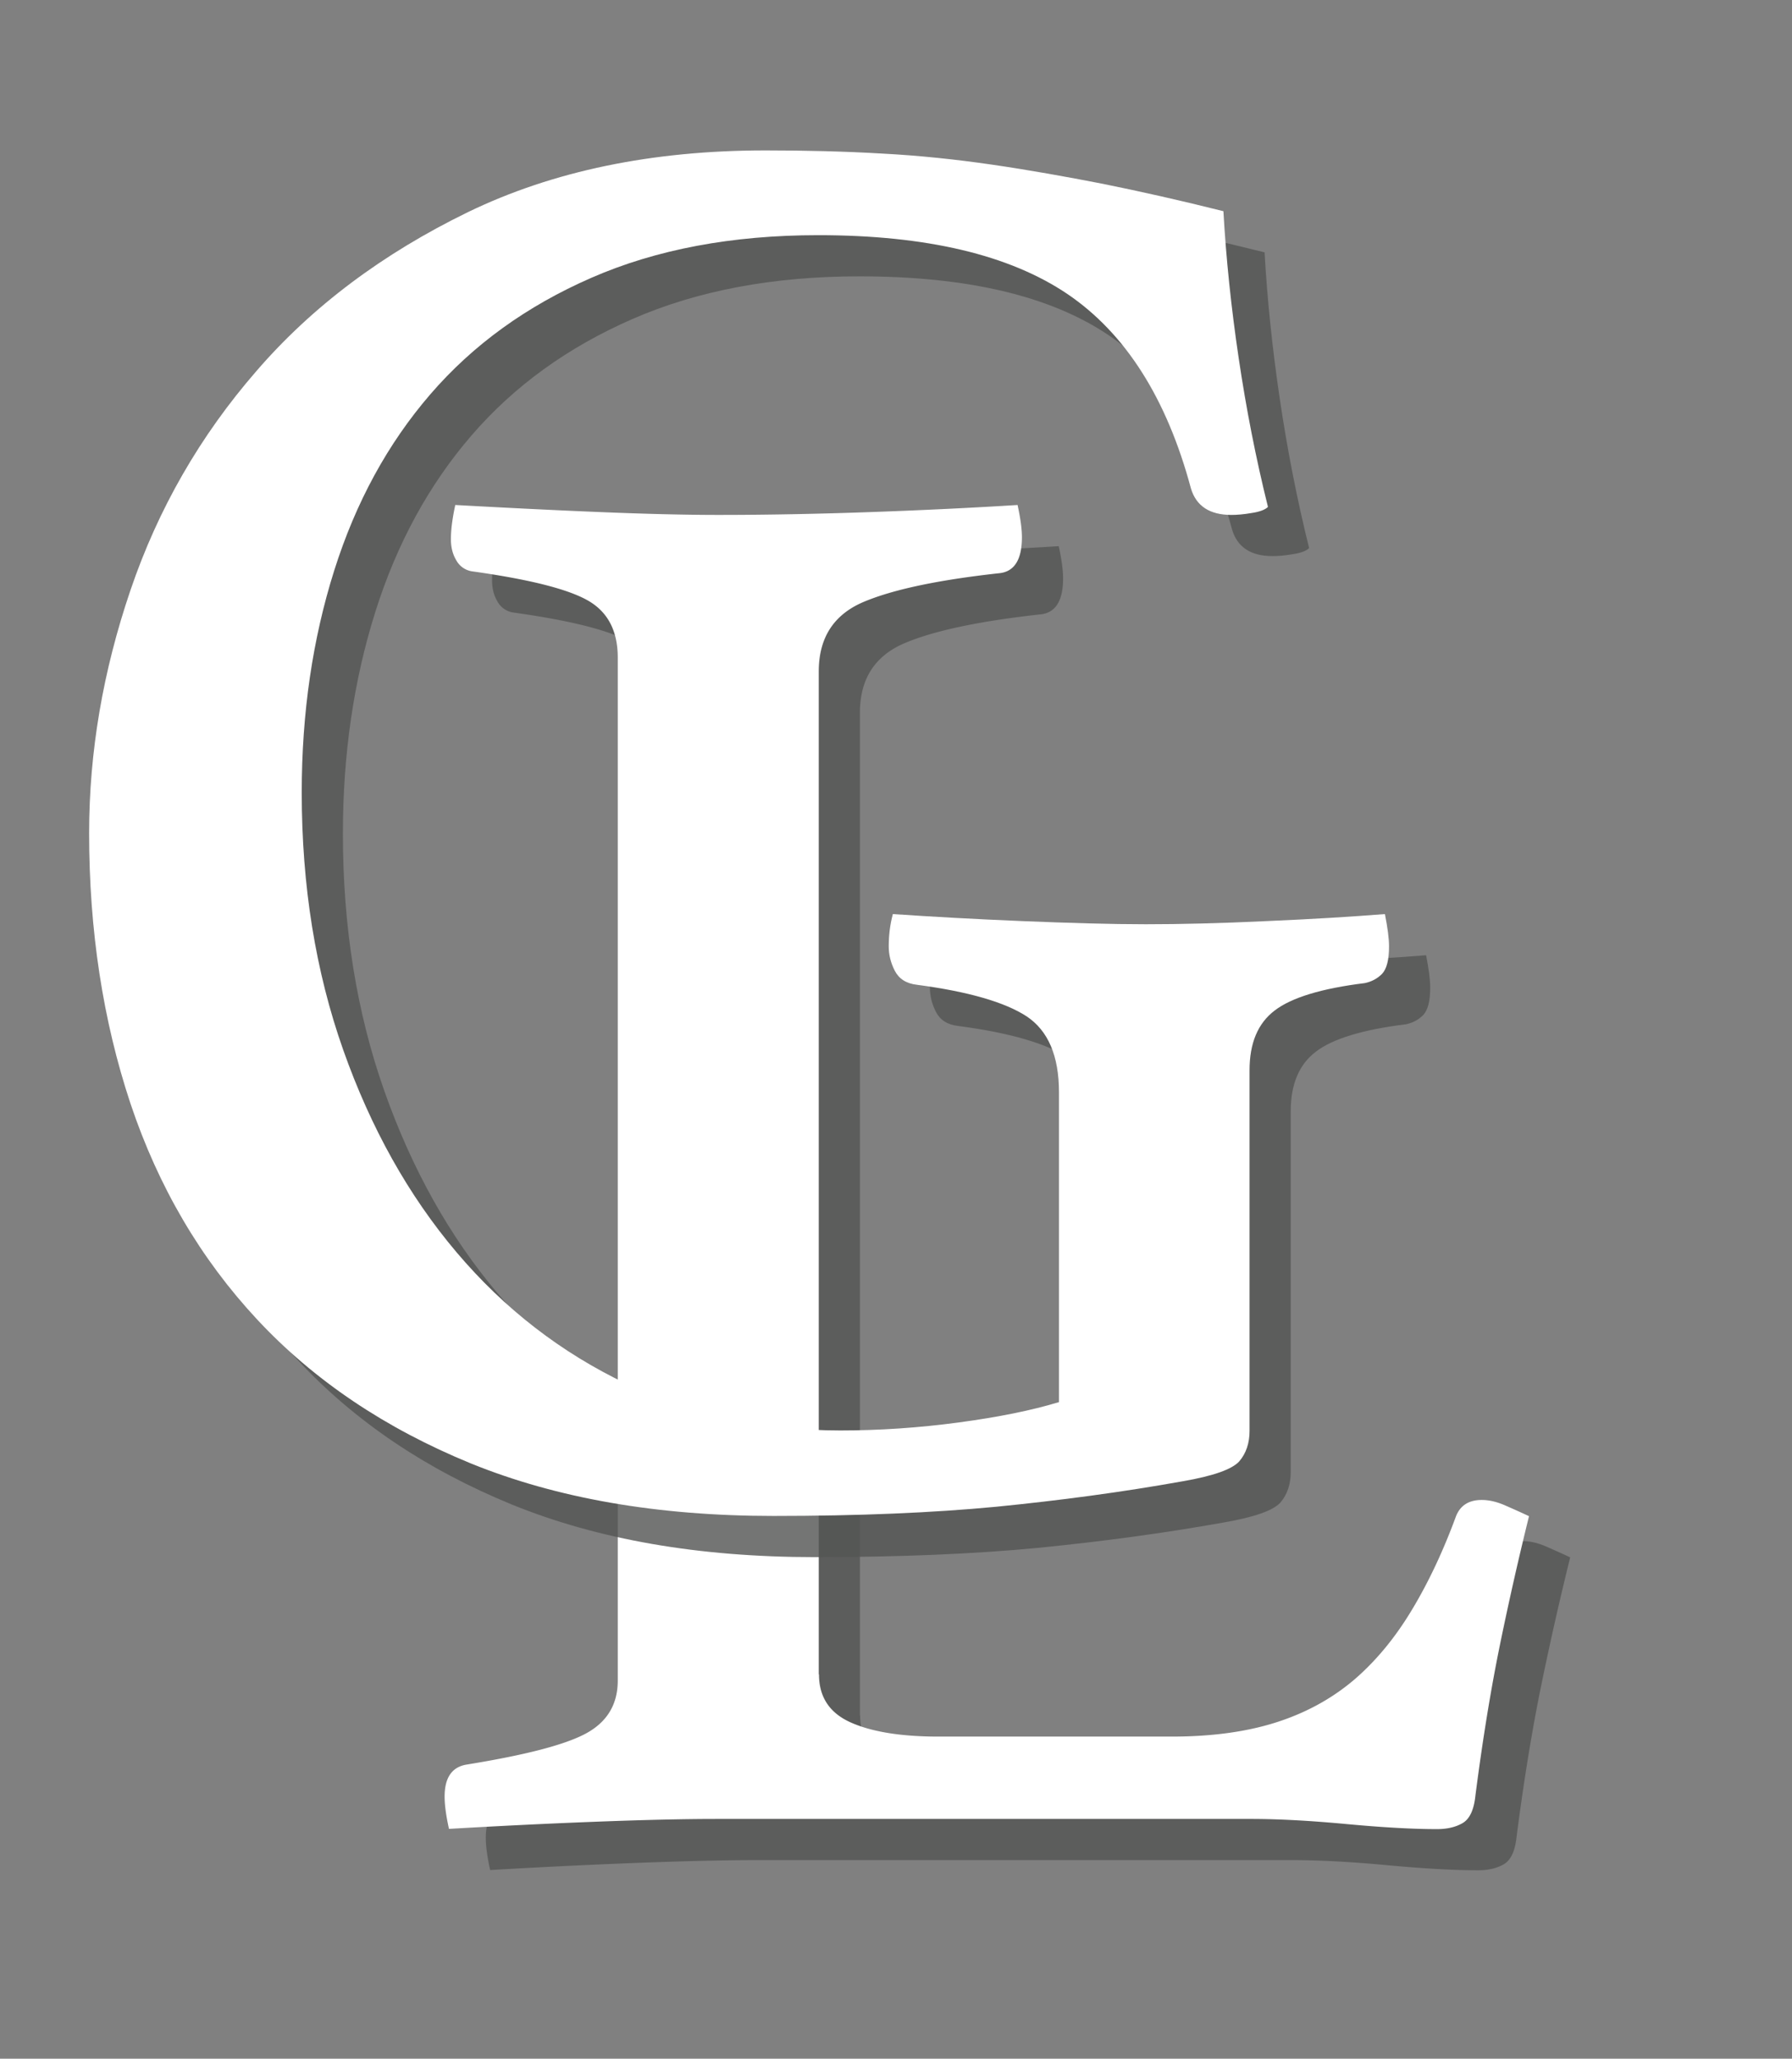
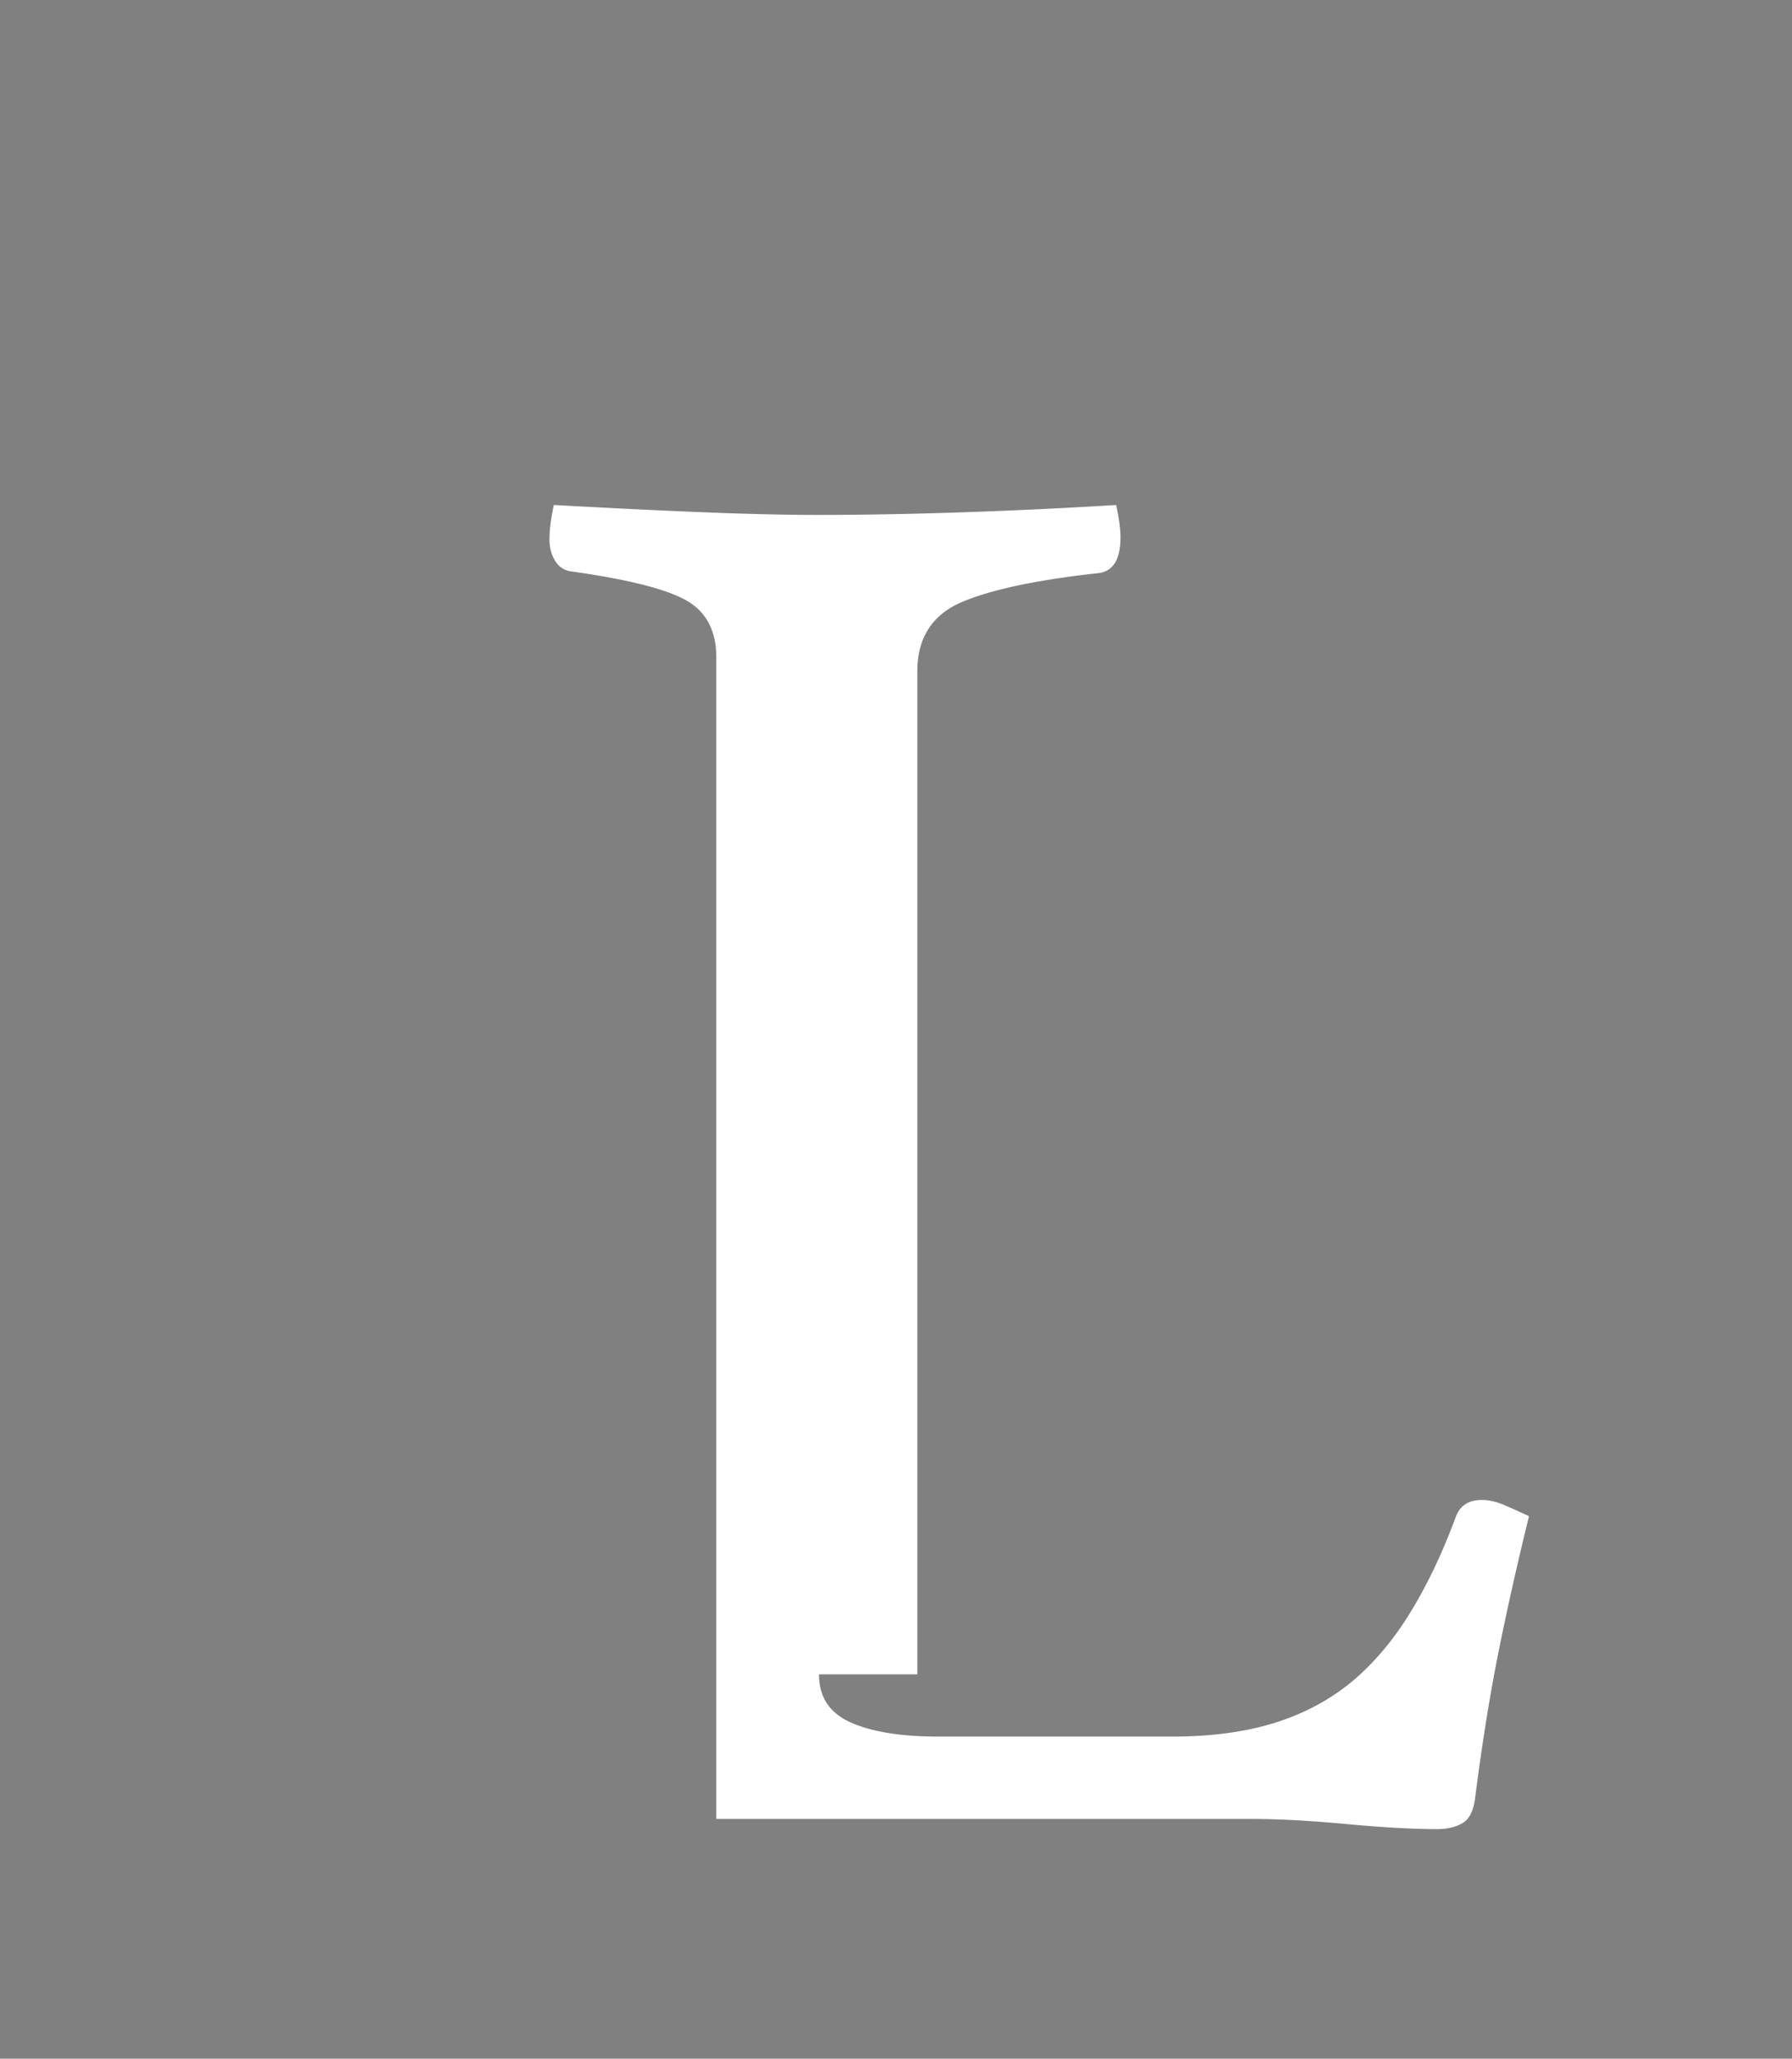
<svg xmlns="http://www.w3.org/2000/svg" data-bbox="3.68 6.21 61.16 71.01" viewBox="0 0 74 85" data-type="color">
  <rect x="0" y="0" width="74" height="85" fill="#808080" stroke="none" />
  <g>
-     <path d="M35.52 70.83c0 .94.44 1.6 1.32 1.99.88.39 2.09.58 3.62.58h9.62c1.71 0 3.18-.21 4.42-.62 1.24-.41 2.29-1.01 3.18-1.78.88-.77 1.66-1.72 2.34-2.86.68-1.13 1.28-2.41 1.81-3.85.18-.44.53-.66 1.06-.66.29 0 .6.07.93.21.32.14.66.29 1.02.46-.41 1.66-.81 3.41-1.19 5.26-.38 1.85-.72 3.93-1.02 6.25-.06.61-.24.99-.53 1.16-.29.17-.65.25-1.06.25-1 0-2.25-.07-3.75-.21-1.5-.14-2.81-.21-3.93-.21H31.28c-1.36 0-3.06.04-5.12.12-2.06.08-4.03.18-5.92.29-.12-.55-.18-.99-.18-1.33 0-.77.29-1.21.88-1.32 2.41-.39 4.06-.81 4.94-1.28.88-.47 1.33-1.2 1.33-2.19V28.85c0-1.1-.41-1.89-1.24-2.36-.83-.47-2.41-.87-4.77-1.2a.892.892 0 0 1-.66-.46c-.15-.25-.22-.54-.22-.87 0-.39.06-.85.18-1.41 2 .11 3.97.21 5.92.29 1.94.08 3.59.12 4.94.12 2 0 4.12-.04 6.36-.12 2.24-.08 4.24-.18 6-.29.12.55.18.99.18 1.33 0 .94-.32 1.44-.97 1.49-2.53.28-4.4.68-5.61 1.2-1.21.53-1.81 1.48-1.81 2.86v41.4z" fill="#545554" opacity=".81" data-color="1" />
-     <path d="M33.82 69.13c0 .94.44 1.6 1.32 1.99.88.39 2.09.58 3.62.58h9.62c1.71 0 3.18-.21 4.42-.62 1.24-.41 2.29-1.01 3.18-1.78.88-.77 1.66-1.72 2.34-2.86.68-1.13 1.28-2.41 1.81-3.85.18-.44.53-.66 1.06-.66.29 0 .6.07.93.21.32.14.66.29 1.02.46-.41 1.66-.81 3.41-1.19 5.26-.38 1.85-.72 3.93-1.02 6.25-.06.61-.24.99-.53 1.16-.29.17-.65.25-1.06.25-1 0-2.25-.07-3.75-.21-1.5-.14-2.81-.21-3.93-.21H29.58c-1.36 0-3.06.04-5.12.12-2.06.08-4.03.18-5.92.29-.12-.55-.18-.99-.18-1.33 0-.77.29-1.21.88-1.32 2.41-.39 4.06-.81 4.94-1.28.88-.47 1.33-1.2 1.33-2.19V27.15c0-1.1-.41-1.89-1.24-2.36-.83-.47-2.41-.87-4.77-1.2a.892.892 0 0 1-.66-.46c-.15-.25-.22-.54-.22-.87 0-.39.06-.85.18-1.41 2 .11 3.97.21 5.92.29 1.94.08 3.59.12 4.94.12 2 0 4.12-.04 6.36-.12 2.24-.08 4.24-.18 6-.29.12.55.18.99.18 1.33 0 .94-.32 1.44-.97 1.49-2.53.28-4.4.68-5.61 1.2-1.21.53-1.81 1.48-1.81 2.86v41.4z" fill="#ffffff" data-color="2" />
-     <path d="M50.53 62.86c-2.51.45-5.07.79-7.69 1.05-2.62.25-5.69.38-9.2.38-4.8 0-8.96-.73-12.5-2.17-3.54-1.45-6.48-3.43-8.82-5.94-2.34-2.51-4.08-5.48-5.23-8.91-1.14-3.43-1.71-7.15-1.71-11.17 0-3.35.57-6.69 1.71-10.04 1.14-3.35 2.87-6.36 5.19-9.03 2.31-2.68 5.23-4.86 8.74-6.57 3.51-1.7 7.61-2.55 12.29-2.55 1.67 0 3.27.04 4.81.13 1.53.08 3.05.24 4.56.46 1.51.22 3.02.49 4.56.79 1.53.31 3.19.68 4.98 1.13.11 1.95.32 3.97.63 6.06s.71 4.14 1.21 6.15c-.11.11-.33.2-.67.25-.34.06-.62.08-.84.08-.89 0-1.45-.36-1.67-1.09-1-3.73-2.71-6.41-5.1-8.03-2.4-1.62-5.83-2.43-10.29-2.43-3.57 0-6.69.59-9.37 1.76-2.68 1.17-4.89 2.77-6.65 4.81-1.76 2.04-3.08 4.46-3.97 7.28-.89 2.82-1.34 5.87-1.34 9.16 0 3.85.57 7.39 1.71 10.62 1.14 3.23 2.7 6.02 4.68 8.36 1.98 2.34 4.32 4.15 7.03 5.44 2.7 1.28 5.65 1.92 8.82 1.92 1.62 0 3.25-.11 4.89-.33 1.64-.22 3.02-.5 4.14-.84V46.8c0-1.51-.45-2.55-1.34-3.14-.89-.58-2.4-1.02-4.52-1.3-.45-.05-.75-.25-.92-.58-.17-.33-.25-.67-.25-1 0-.45.05-.89.17-1.34 1.62.11 3.4.21 5.35.29 1.95.08 3.65.13 5.1.13 1.45 0 3.11-.04 4.98-.13 1.87-.08 3.5-.18 4.89-.29.11.56.17 1 .17 1.34 0 .56-.1.93-.29 1.13-.2.2-.43.32-.71.38-1.79.22-3.03.6-3.72 1.13-.7.53-1.04 1.35-1.04 2.47v14.89c0 .5-.14.92-.42 1.25-.29.33-1.07.61-2.35.83z" fill="#545554" opacity=".81" data-color="1" />
-     <path d="M48.83 61.16c-2.51.45-5.07.79-7.69 1.05-2.62.25-5.69.38-9.2.38-4.8 0-8.96-.73-12.5-2.17-3.54-1.45-6.48-3.43-8.82-5.94-2.34-2.51-4.08-5.48-5.23-8.91-1.14-3.43-1.71-7.15-1.71-11.17 0-3.35.57-6.69 1.71-10.04 1.14-3.35 2.87-6.36 5.19-9.03 2.31-2.68 5.23-4.86 8.74-6.57 3.51-1.7 7.61-2.55 12.29-2.55 1.67 0 3.27.04 4.81.13 1.53.08 3.05.24 4.56.46 1.51.22 3.02.49 4.56.79 1.53.31 3.19.68 4.98 1.13.11 1.95.32 3.97.63 6.06s.71 4.14 1.21 6.15c-.11.11-.33.2-.67.25-.34.06-.62.08-.84.08-.89 0-1.45-.36-1.67-1.09-1-3.73-2.71-6.41-5.1-8.03-2.4-1.62-5.83-2.43-10.29-2.43-3.57 0-6.69.59-9.37 1.76-2.68 1.17-4.89 2.77-6.65 4.81-1.76 2.04-3.08 4.46-3.97 7.28-.89 2.82-1.34 5.87-1.34 9.16 0 3.85.57 7.39 1.71 10.62 1.14 3.23 2.7 6.02 4.68 8.36 1.98 2.34 4.32 4.15 7.03 5.44 2.7 1.28 5.65 1.92 8.82 1.92 1.62 0 3.25-.11 4.89-.33 1.64-.22 3.02-.5 4.14-.84V45.1c0-1.51-.45-2.55-1.34-3.14-.89-.58-2.4-1.02-4.52-1.3-.45-.05-.75-.25-.92-.58-.17-.33-.25-.67-.25-1 0-.45.05-.89.17-1.34 1.62.11 3.4.21 5.35.29 1.95.08 3.65.13 5.1.13 1.45 0 3.11-.04 4.98-.13 1.87-.08 3.5-.18 4.89-.29.11.56.17 1 .17 1.34 0 .56-.1.93-.29 1.13-.2.2-.43.32-.71.38-1.79.22-3.03.6-3.72 1.13-.7.53-1.04 1.35-1.04 2.47v14.89c0 .5-.14.92-.42 1.25-.29.33-1.07.61-2.35.83z" fill="#ffffff" data-color="2" />
+     <path d="M33.82 69.13c0 .94.44 1.6 1.32 1.99.88.39 2.09.58 3.62.58h9.62c1.71 0 3.18-.21 4.42-.62 1.24-.41 2.29-1.01 3.18-1.78.88-.77 1.66-1.72 2.34-2.86.68-1.13 1.28-2.41 1.81-3.85.18-.44.53-.66 1.06-.66.29 0 .6.07.93.21.32.14.66.29 1.02.46-.41 1.66-.81 3.41-1.19 5.26-.38 1.85-.72 3.93-1.02 6.25-.06.61-.24.99-.53 1.16-.29.17-.65.25-1.06.25-1 0-2.25-.07-3.75-.21-1.5-.14-2.81-.21-3.93-.21H29.58V27.15c0-1.1-.41-1.89-1.24-2.36-.83-.47-2.41-.87-4.77-1.2a.892.892 0 0 1-.66-.46c-.15-.25-.22-.54-.22-.87 0-.39.06-.85.18-1.41 2 .11 3.97.21 5.92.29 1.94.08 3.59.12 4.94.12 2 0 4.12-.04 6.36-.12 2.24-.08 4.24-.18 6-.29.12.55.18.99.18 1.33 0 .94-.32 1.44-.97 1.49-2.53.28-4.4.68-5.61 1.2-1.21.53-1.81 1.48-1.81 2.86v41.4z" fill="#ffffff" data-color="2" />
  </g>
</svg>